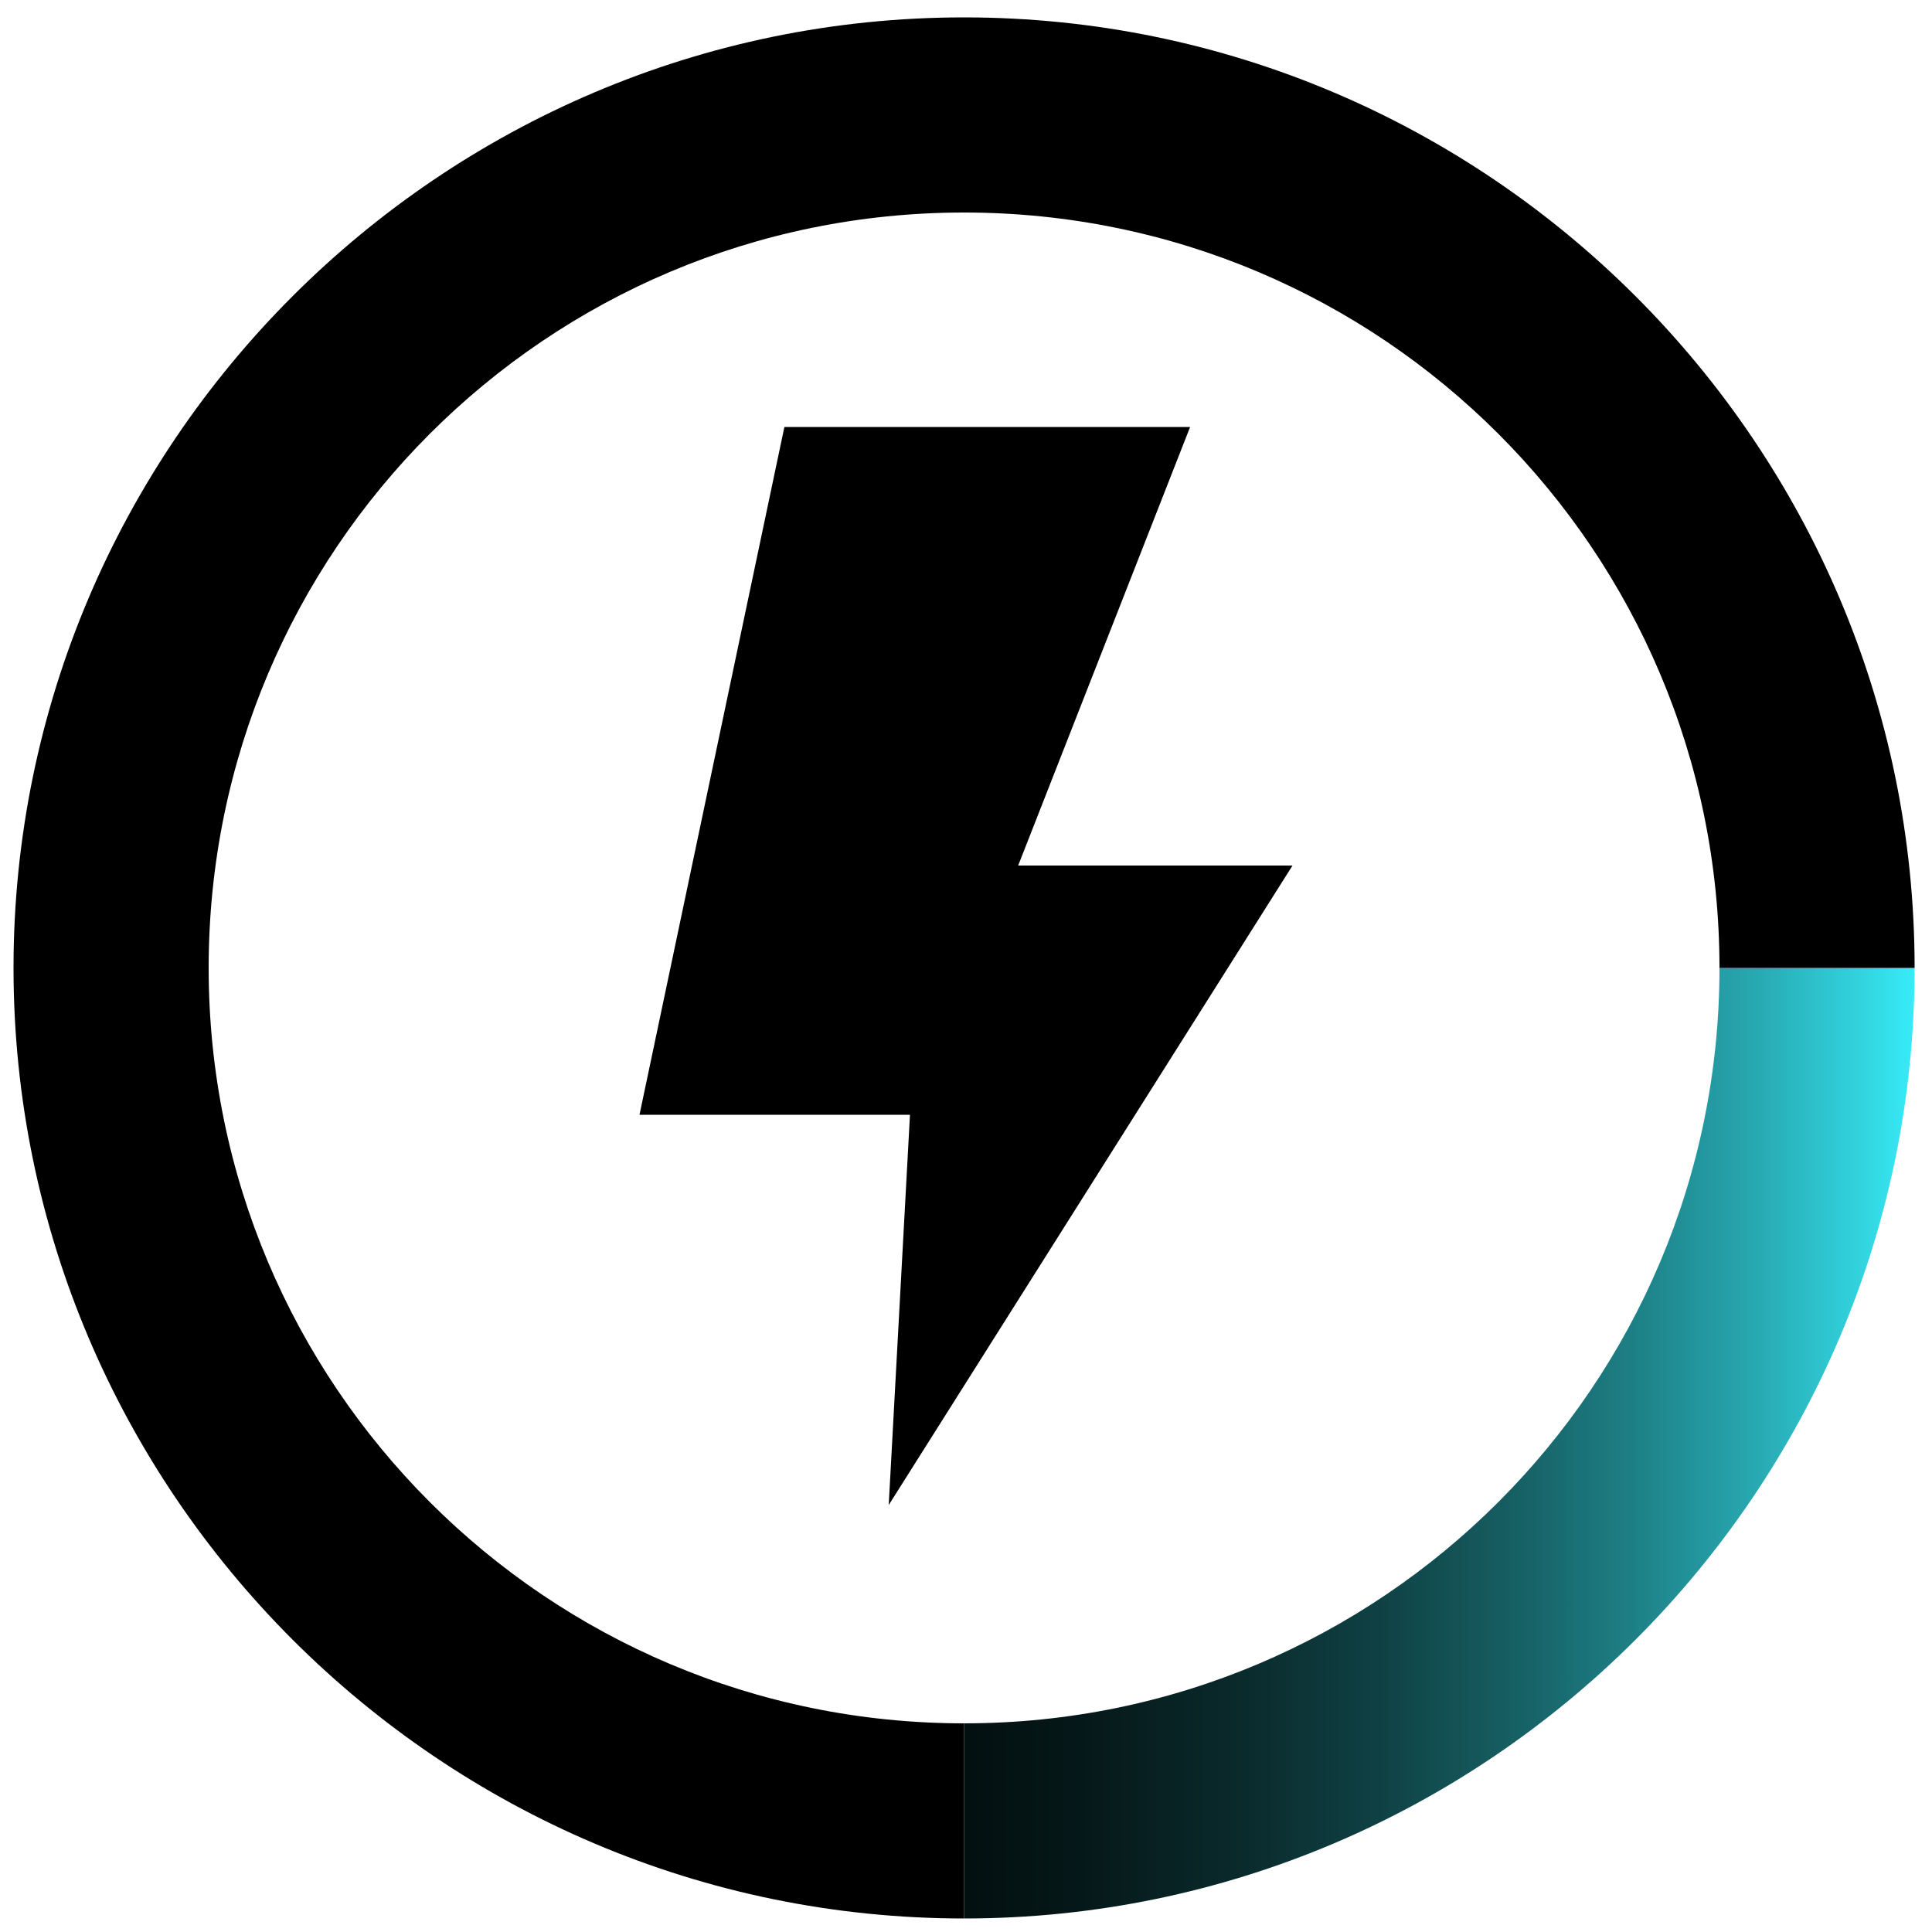
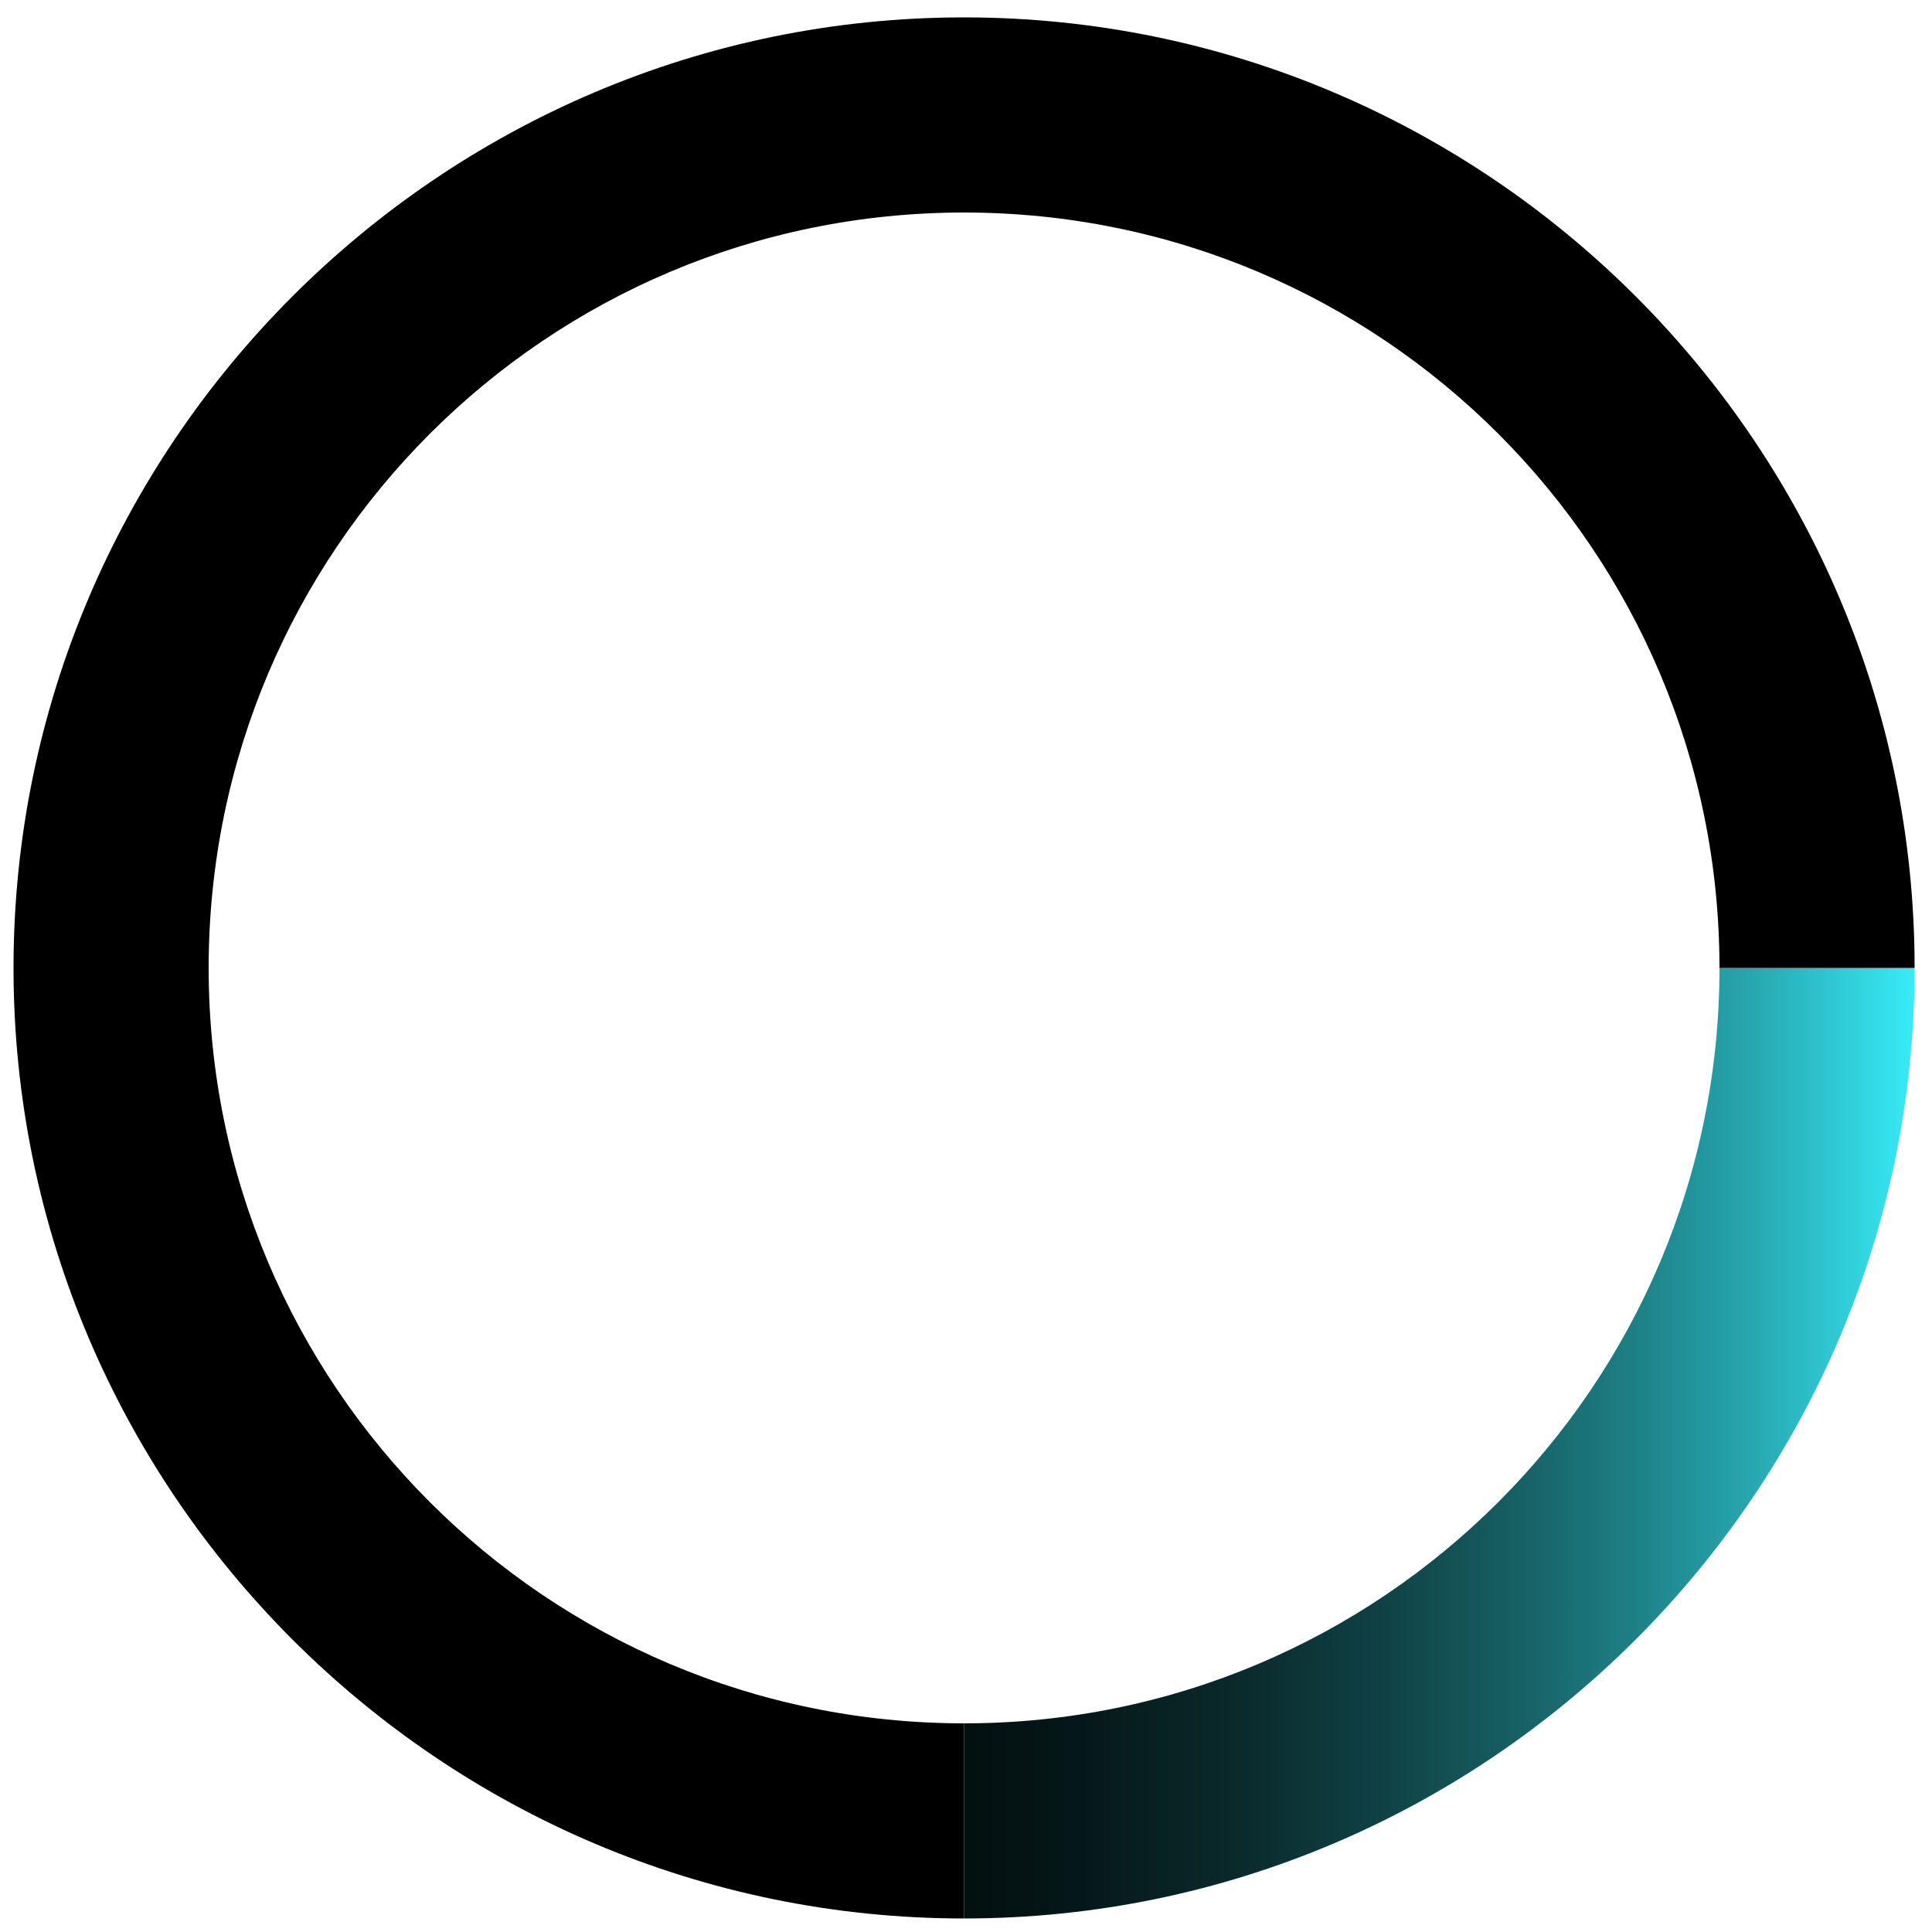
<svg xmlns="http://www.w3.org/2000/svg" id="Layer_1" x="0px" y="0px" viewBox="0 0 100 100" xml:space="preserve">
  <g>
    <path fill="#29FFF8" d="M49.9,0.9C49.9,0.9,49.9,0.9,49.9,0.9C22.8,0.9,0.7,23,0.7,50.1h0C0.7,23,22.8,0.9,49.9,0.9z" />
-     <polygon fill="#29FFF8" points="49.9,99.3 49.9,99.3 49.9,99.3  " />
  </g>
  <linearGradient id="SVGID_1_" gradientUnits="userSpaceOnUse" x1="10.803" y1="74.689" x2="99.113" y2="74.689">
    <stop offset="0" style="stop-color:#000000" />
    <stop offset="0.257" style="stop-color:#010202" />
    <stop offset="0.395" style="stop-color:#020A0A" />
    <stop offset="0.505" style="stop-color:#051718" />
    <stop offset="0.601" style="stop-color:#0A292B" />
    <stop offset="0.686" style="stop-color:#0F4144" />
    <stop offset="0.765" style="stop-color:#165F63" />
    <stop offset="0.839" style="stop-color:#1E8288" />
    <stop offset="0.909" style="stop-color:#28AAB3" />
    <stop offset="0.973" style="stop-color:#32D7E2" />
    <stop offset="1" style="stop-color:#37ECF8" />
  </linearGradient>
  <path fill="url(#SVGID_1_)" d="M89,50.1c0,21.6-17.5,39.1-39.1,39.1S10.8,71.7,10.8,50.1c0,0,0,0,0,0c0,21.6,17.5,39.1,39.1,39.1 v10.1c27.1,0,49.2-22.1,49.2-49.2L89,50.1C89,50.1,89,50.1,89,50.1z" />
  <g>
    <path d="M49.9,0.9C22.8,0.9,0.7,23,0.7,50.1c0,0,0,0,0,0c0,0,0,0,0,0c0,27.1,22.1,49.2,49.2,49.2v0V89.2  c-21.6,0-39.1-17.5-39.1-39.1c0,0,0,0,0,0C10.8,28.5,28.3,11,49.9,11S89,28.5,89,50.1c0,0,0,0,0,0h10.1h0c0,0,0,0,0,0  C99.1,23,77,0.9,49.9,0.9z" />
-     <polygon points="66.9,44.8 52.7,44.8 61.6,22.1 40.6,22.1 33.1,57.7 47.1,57.7 46,77.9  " />
  </g>
</svg>